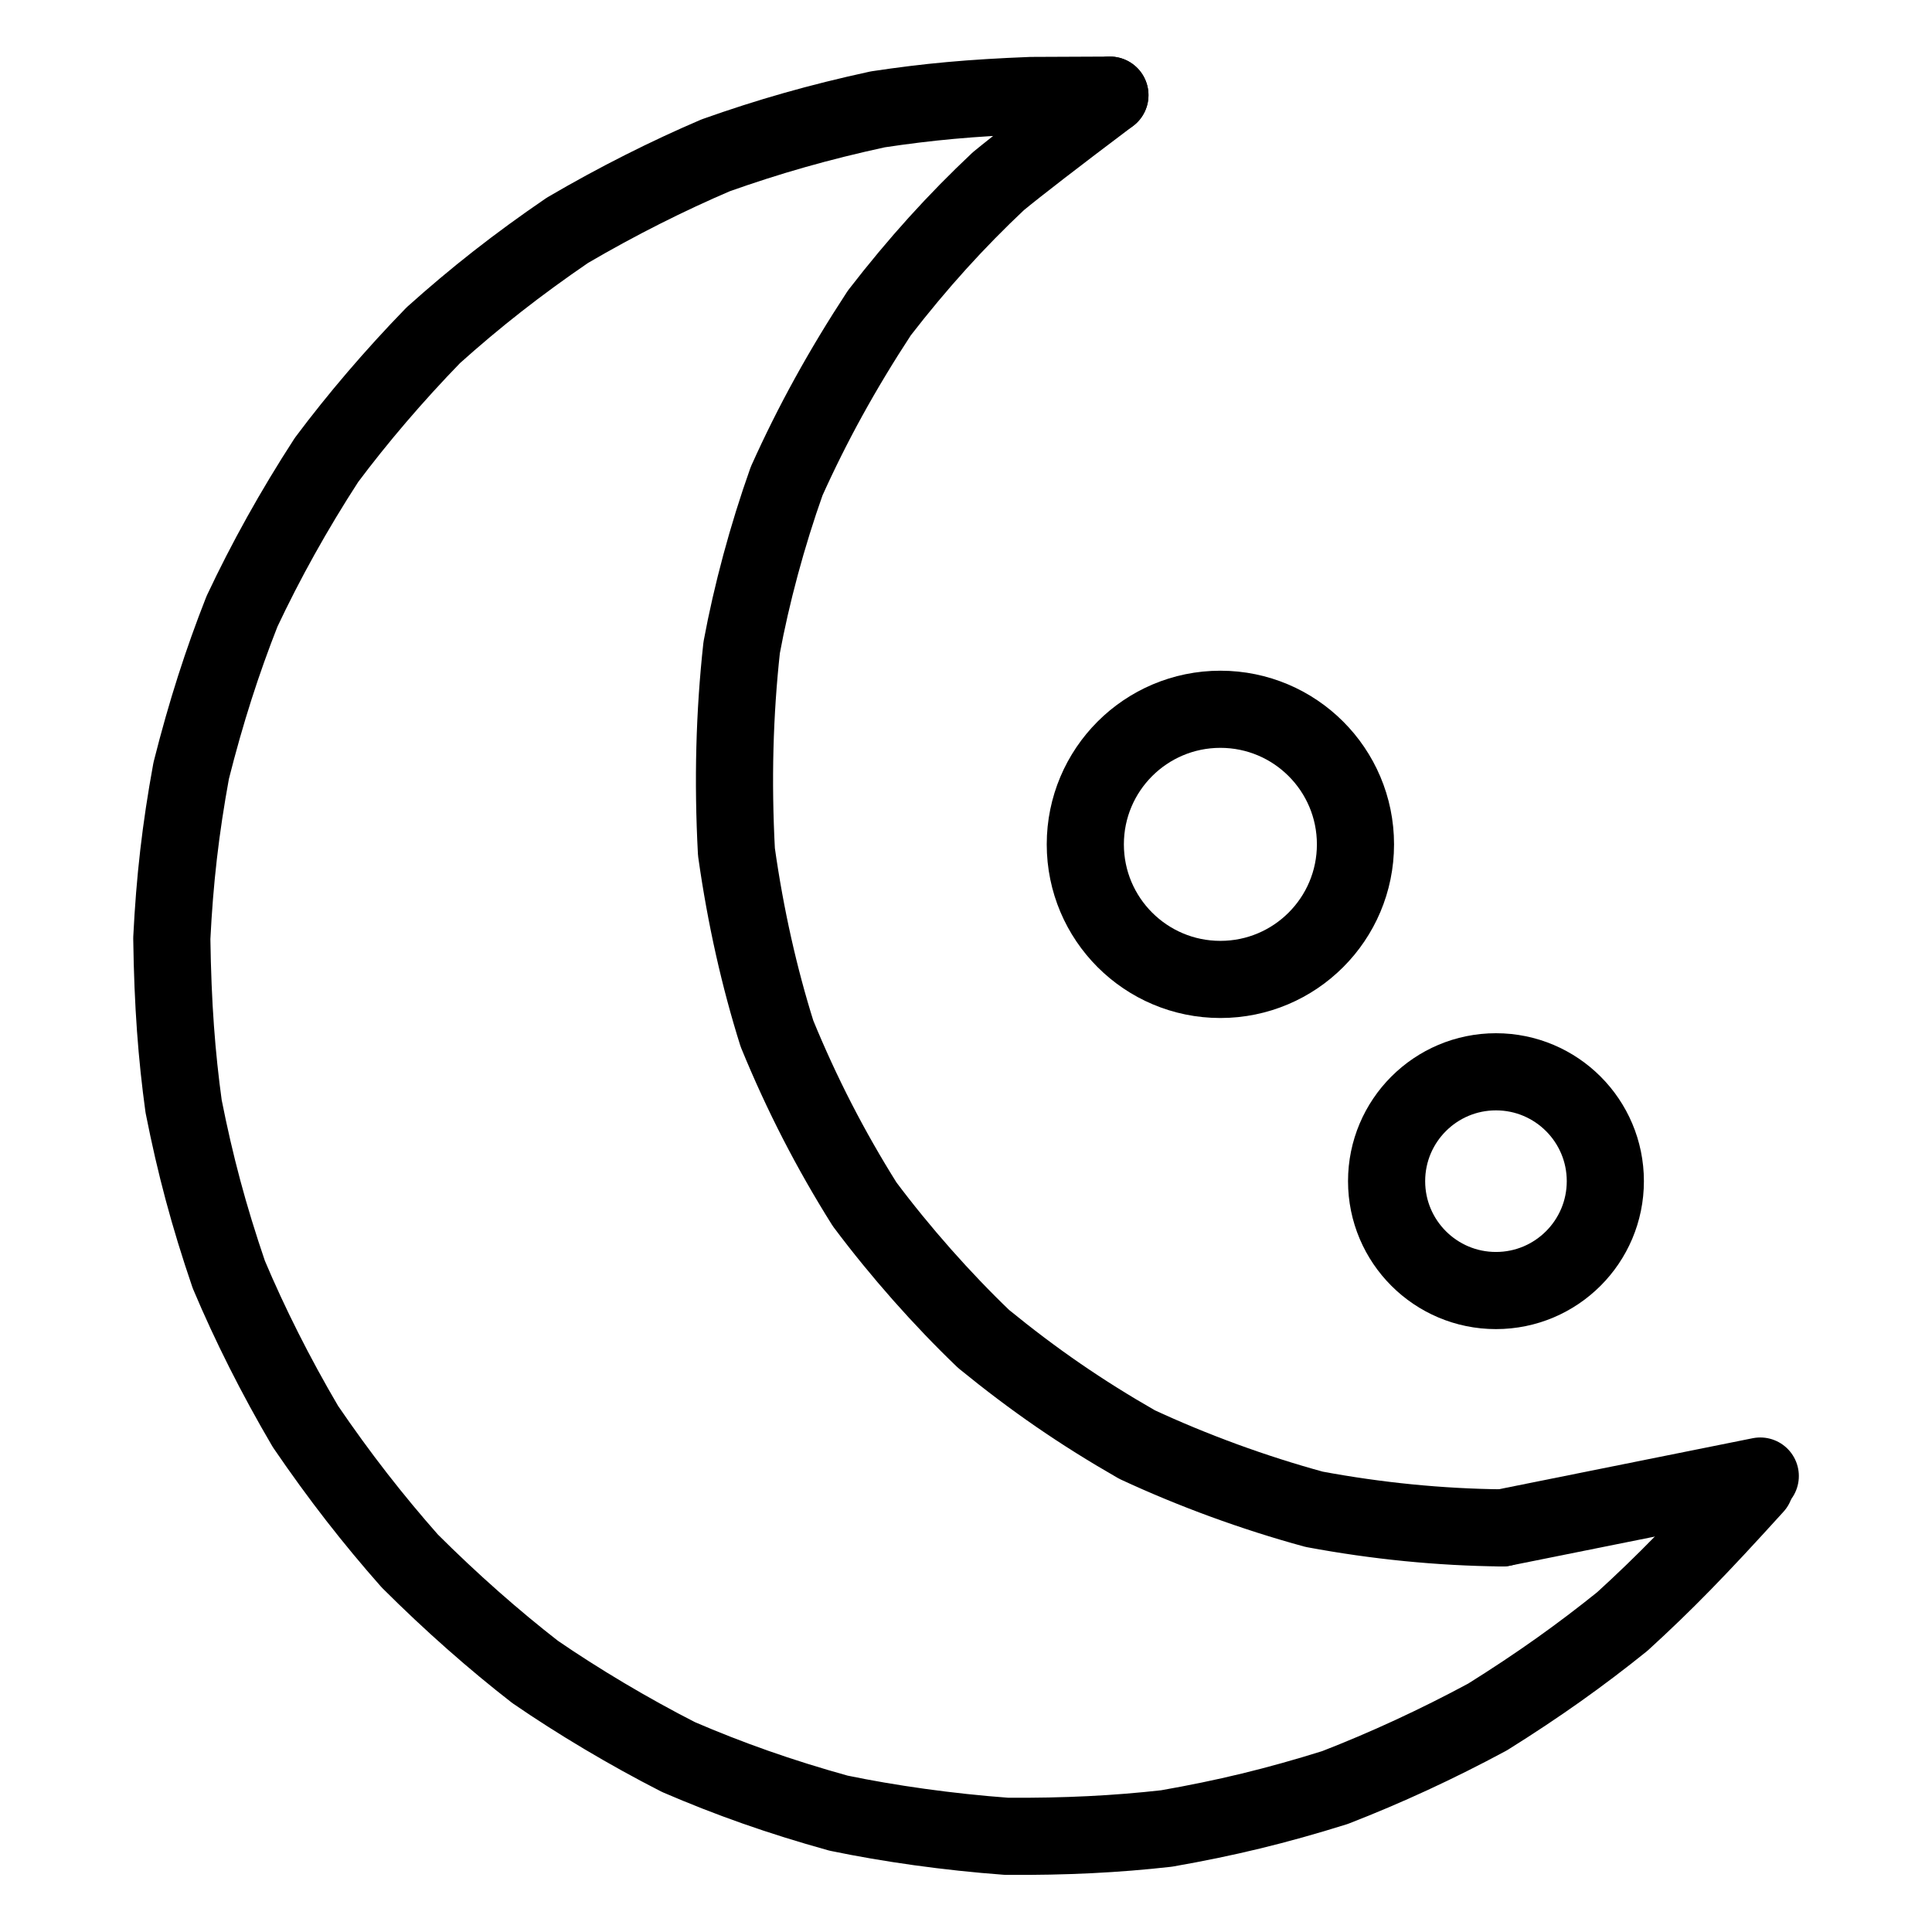
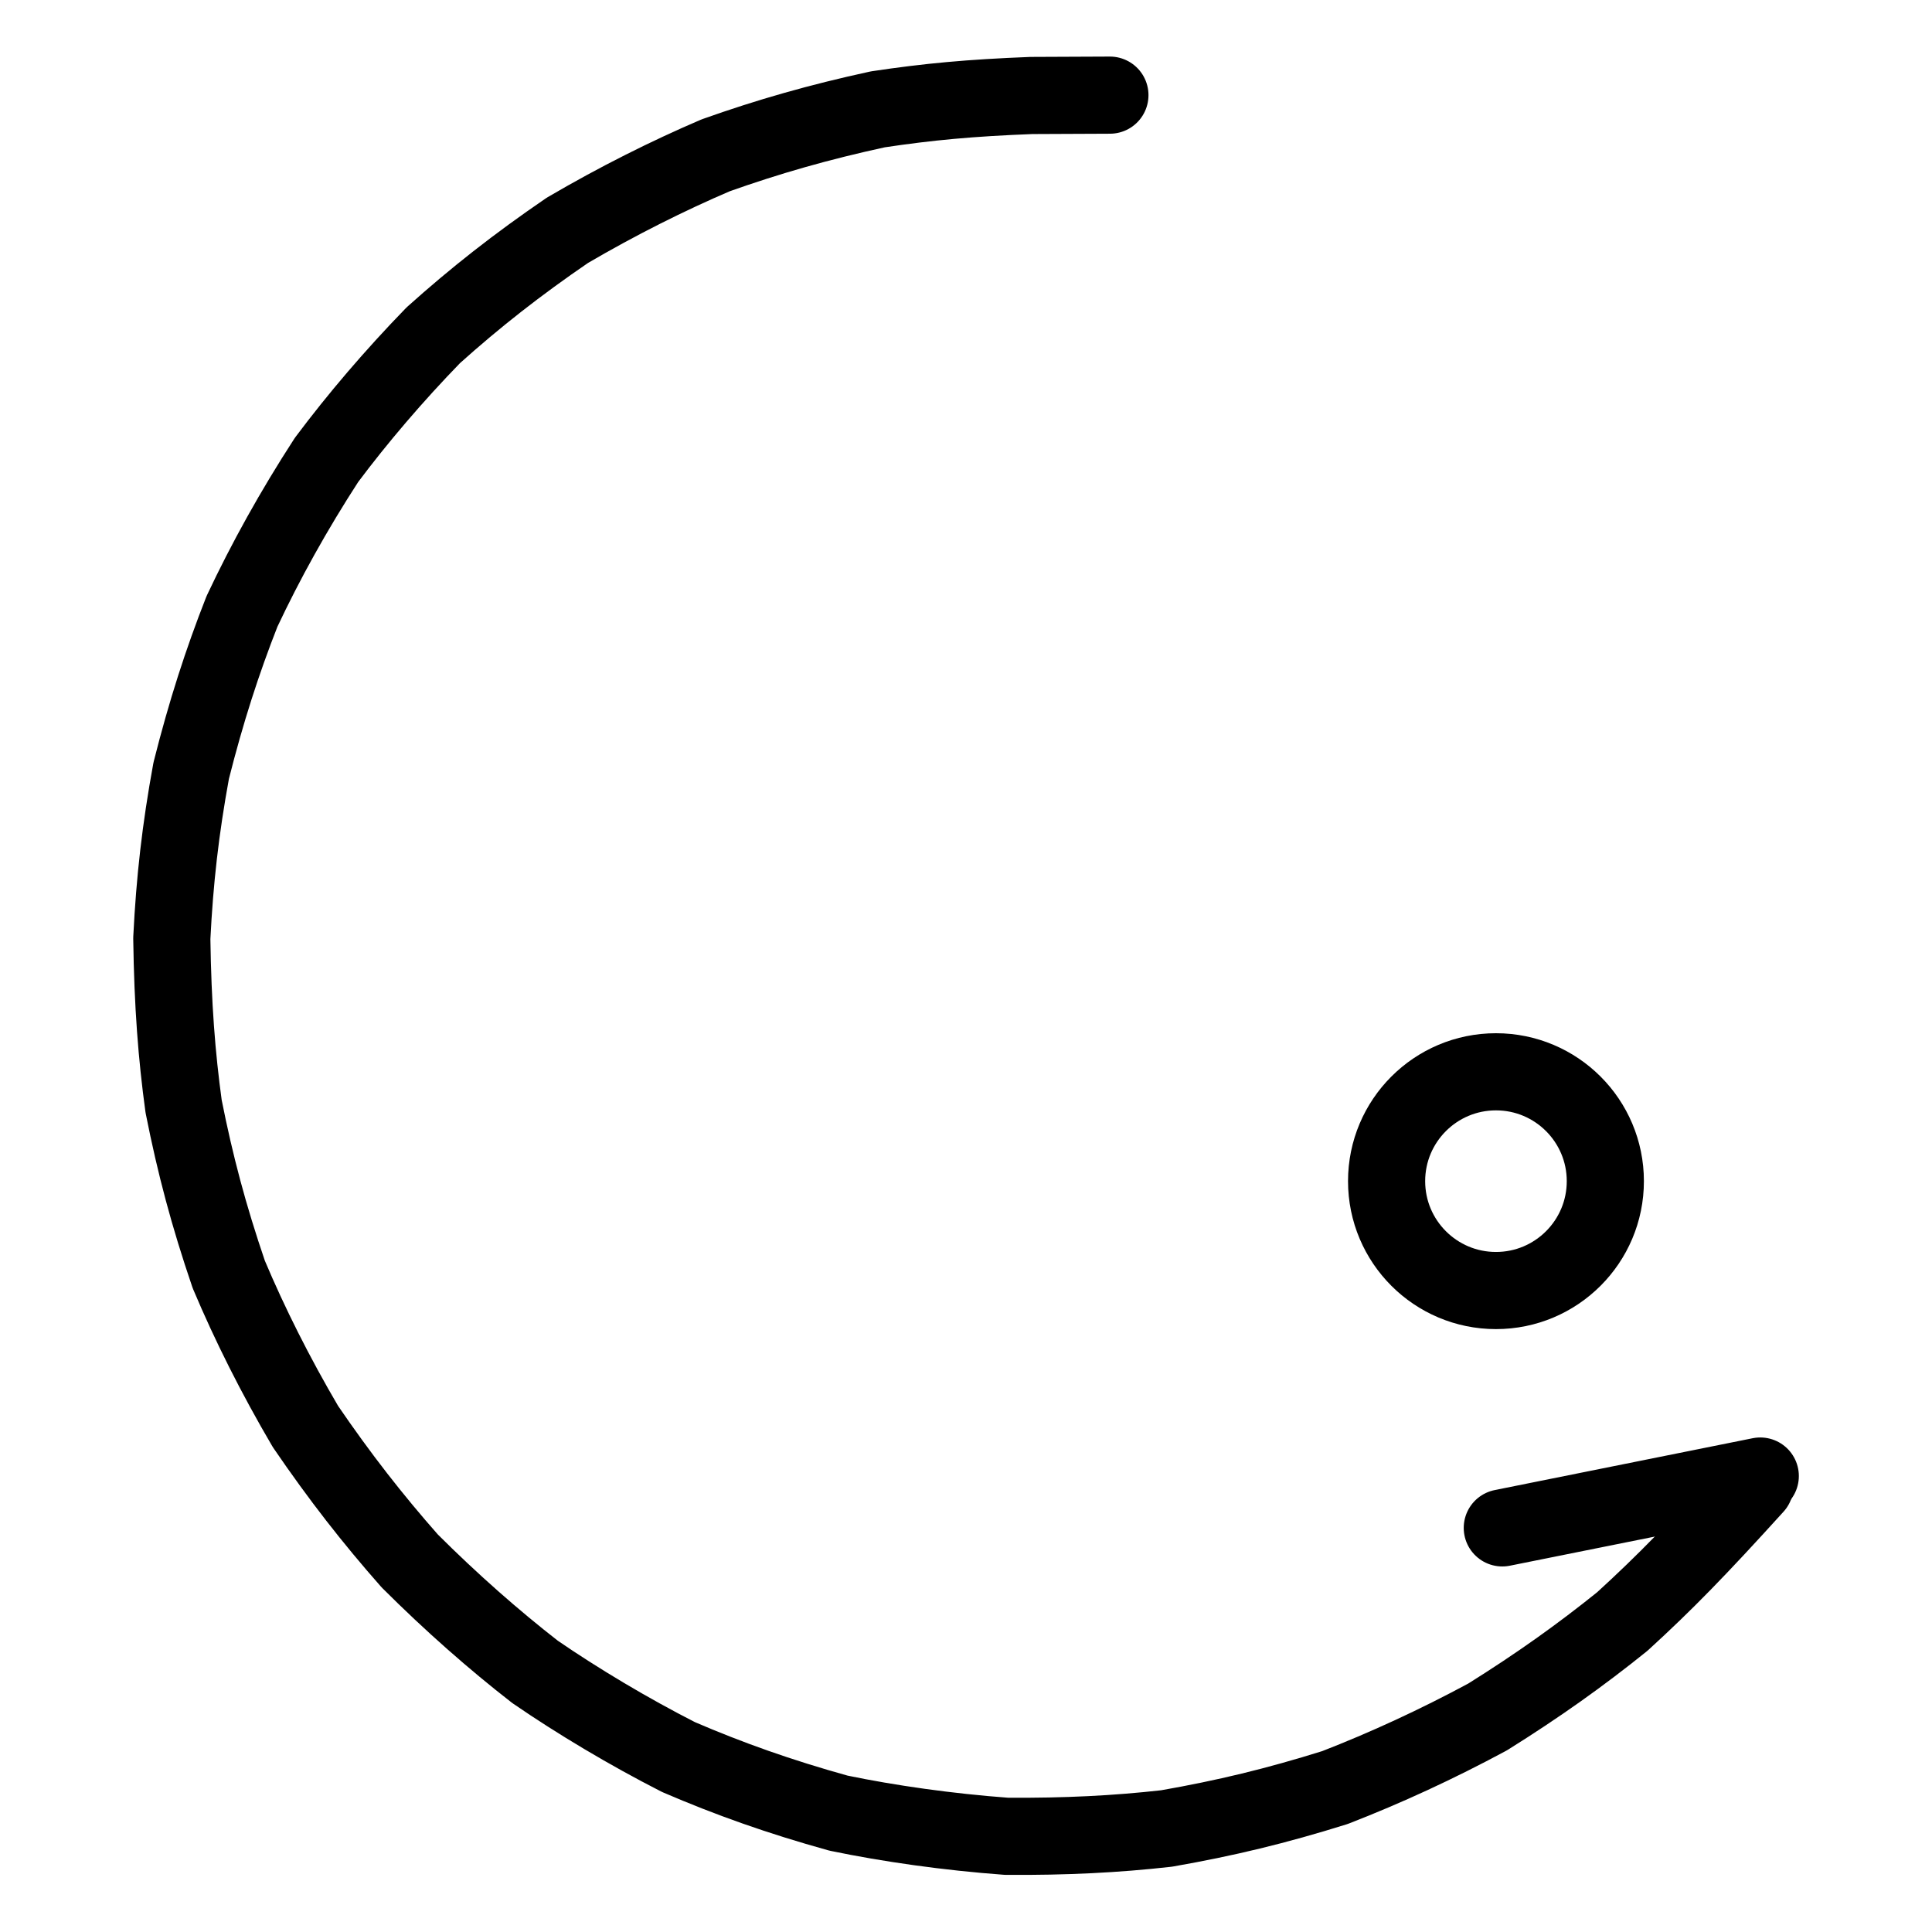
<svg xmlns="http://www.w3.org/2000/svg" width="1024" height="1024" viewBox="-51.5 -51.5 1127.0 1127.0">
  <g fill="none" stroke="black" stroke-width="45" stroke-linecap="round" stroke-linejoin="round">
    <path d="M 972.231,815.2 C 938.909,851.973 919.731,871.66 894.844,894.382 C 870.578,913.925 846.047,931.44 816.242,950.068 C 786.567,966.051 757.067,979.647 727.236,991.237 C 692.862,1001.997 663.409,1009.1 628.985,1015.118 C 599.598,1018.427 570.149,1019.906 535.748,1019.683 C 501.422,1017.159 466.985,1012.265 437.613,1006.159 C 403.238,996.603 373.915,986.213 344.28,973.449 C 315.2,958.625 285.598,940.931 260.661,923.798 C 236.803,905.273 211.708,883.22 187.531,859.066 C 165.945,834.611 146.687,809.952 126.67,780.619 C 109.234,750.932 94.239,721.097 81.945,691.912 C 70.241,657.59 62.388,628.081 55.609,593.863 C 51.577,564.472 49.271,534.98 48.719,495.868 C 50.418,461.678 53.761,432.29 60.027,398.063 C 68.714,363.629 78.161,334.374 89.664,305.137 C 103.465,275.818 119.788,246.354 138.979,216.77 C 157.084,192.577 178.142,167.854 201.264,144.054 C 225.709,122.113 250.271,102.811 279.477,82.856 C 308.936,65.597 338.328,50.934 365.986,39.098 C 396.816,28.151 426.261,19.726 460.551,12.289 C 490.044,7.858 514.49,5.588 550.155,4.201 L 595.945,4.0" data-line="nan" stroke-width="45.0" />
-     <path d="M 824.839,839.769 C 788.385,839.383 751.723,835.752 715.068,828.912 C 679.782,819.277 644.471,806.35 611.775,791.154 C 578.987,772.368 551.76,753.6 522.272,729.554 C 498.01,706.286 473.782,678.941 452.844,650.968 C 432.882,619.161 416.2,586.768 401.719,551.426 C 391.539,518.978 383.467,483.644 378.09,445.43 C 375.867,403.795 376.939,364.659 381.142,326.22 C 386.895,295.216 395.972,261.217 407.376,229.147 C 422.318,195.914 439.594,164.43 461.458,131.044 C 484.044,101.832 506.365,77.28 530.833,54.243 Q 547.797,40.272 595.945,4.0" data-line="nan" stroke-width="45.0" />
    <path d="M 975.328,809.525 L 824.839,839.769" data-line="1.0" stroke-width="45.0" />
-     <circle cx="660.393" cy="441.041" r="78.797" data-line="4.0" stroke-width="45.0" />
    <circle cx="821.146" cy="637.513" r="63.798" data-line="6.0" stroke-width="45.0" />
  </g>
</svg>